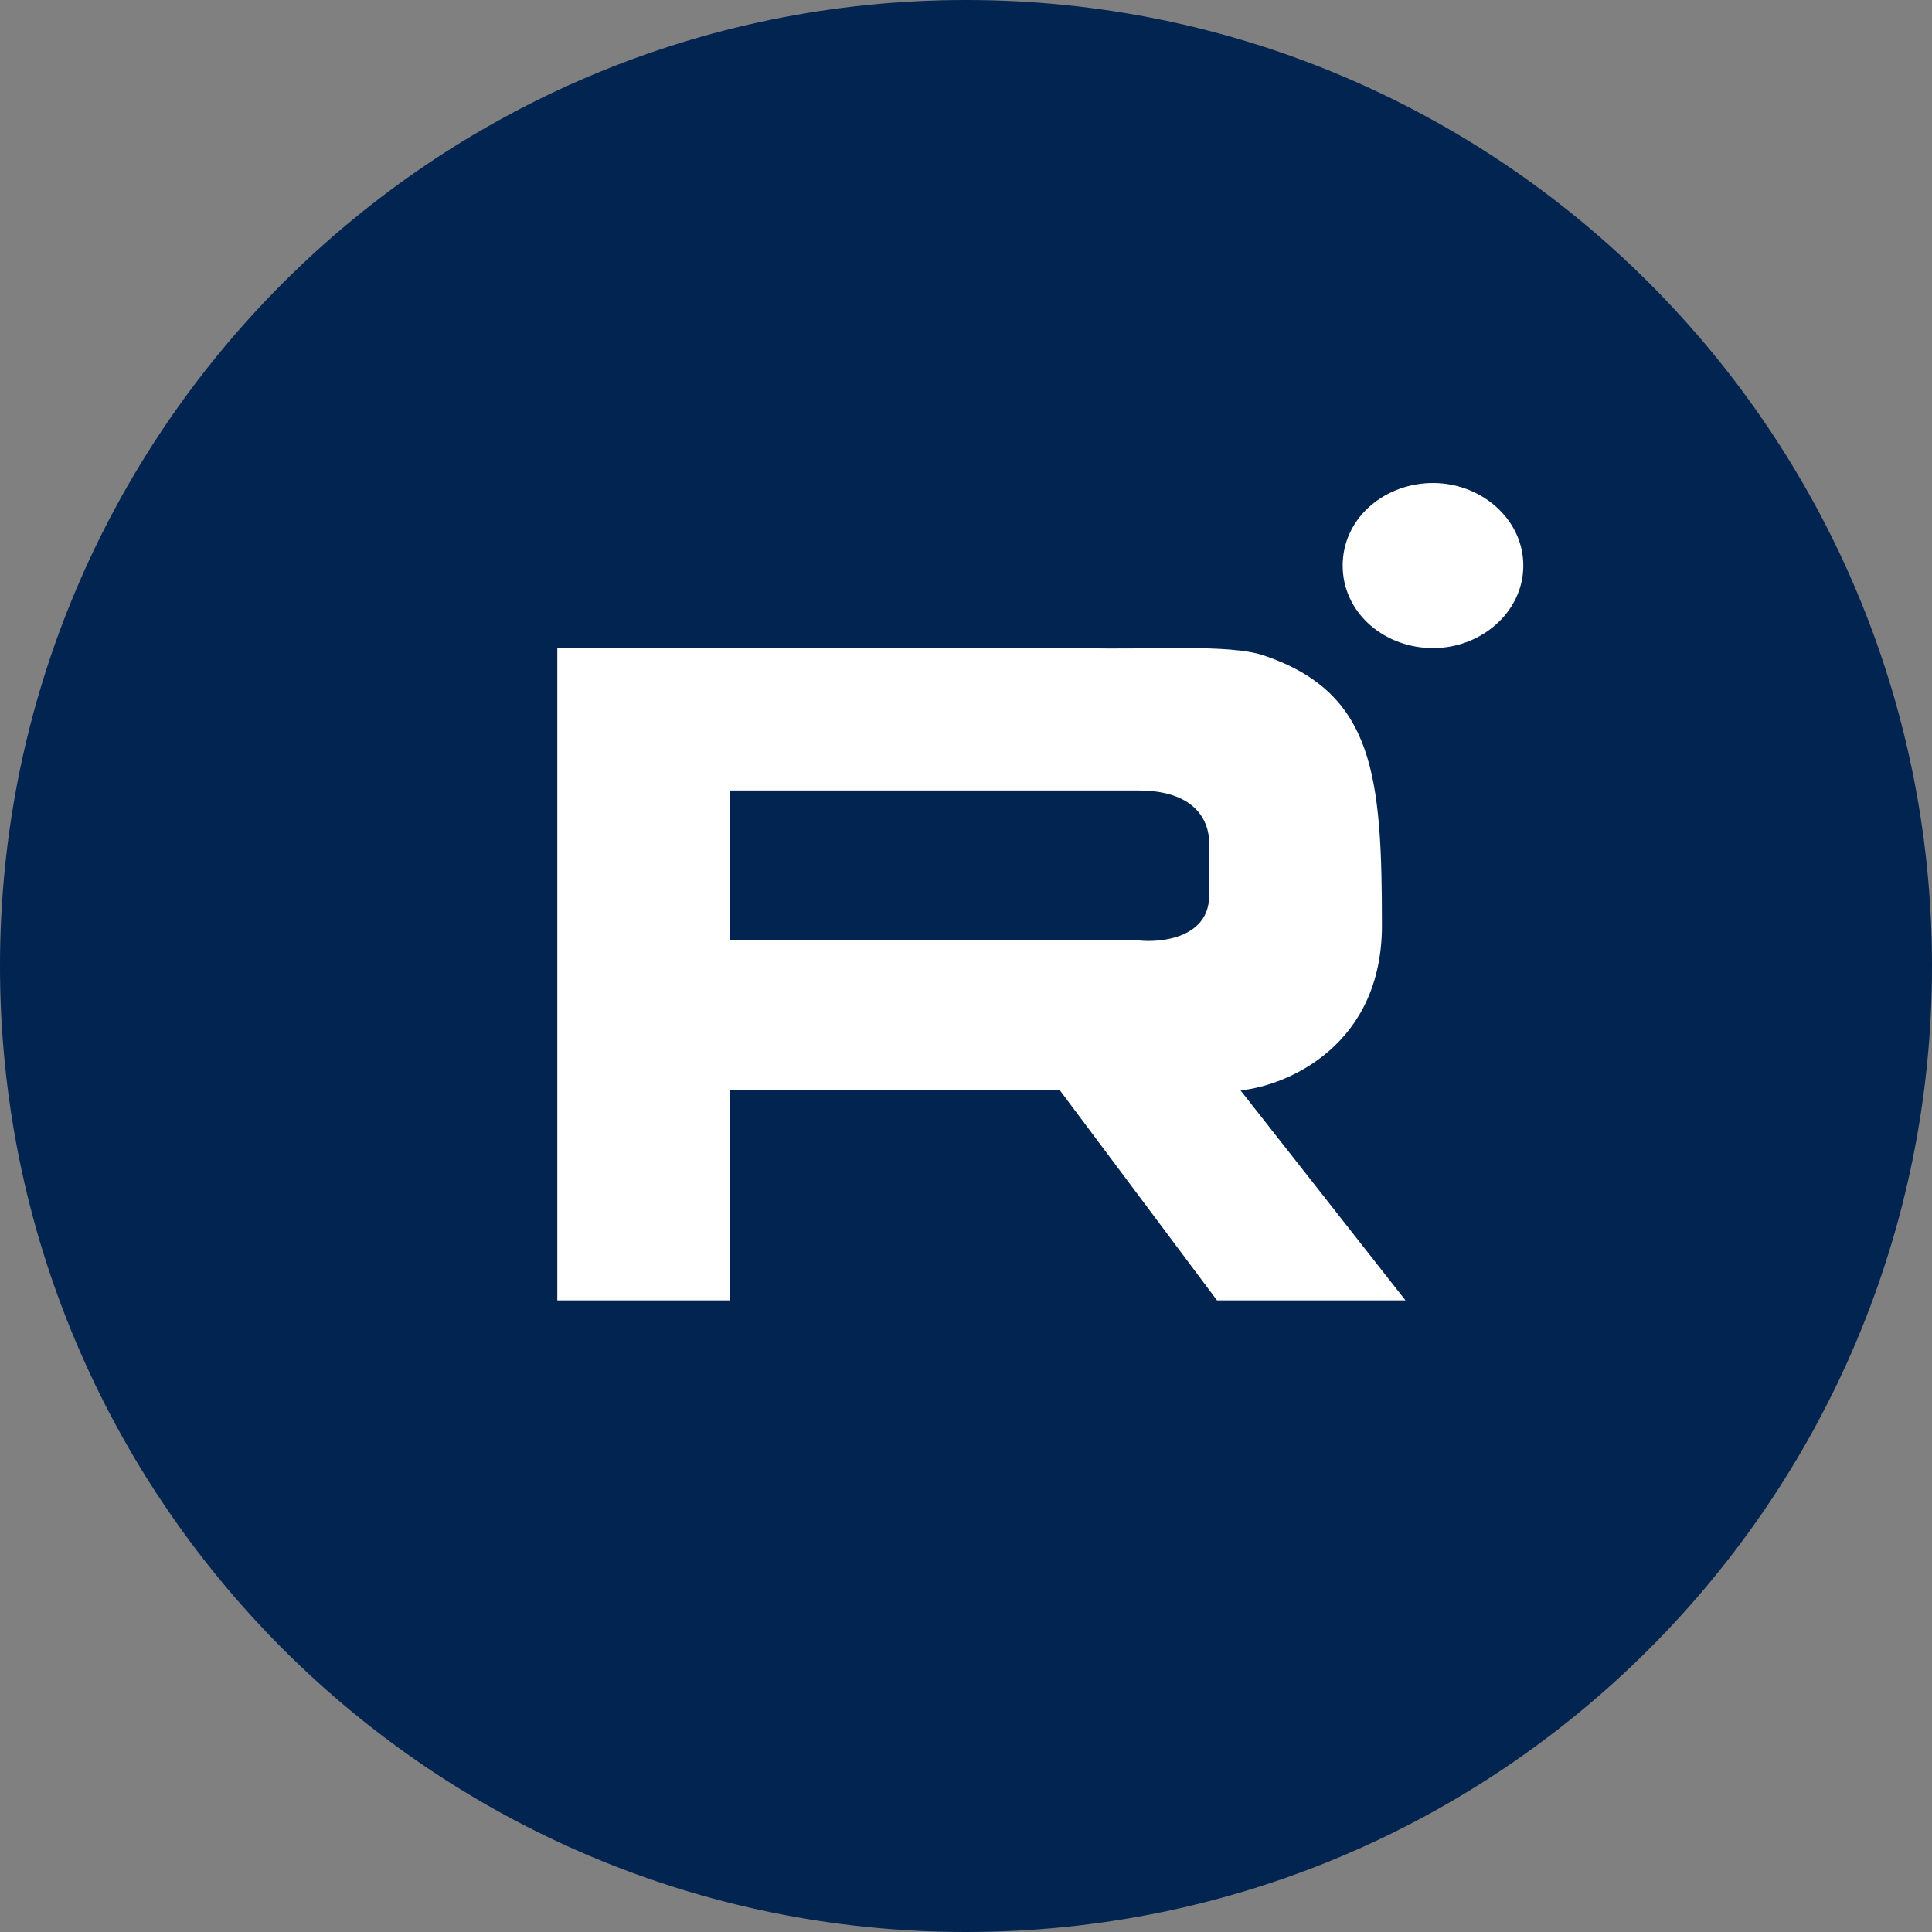
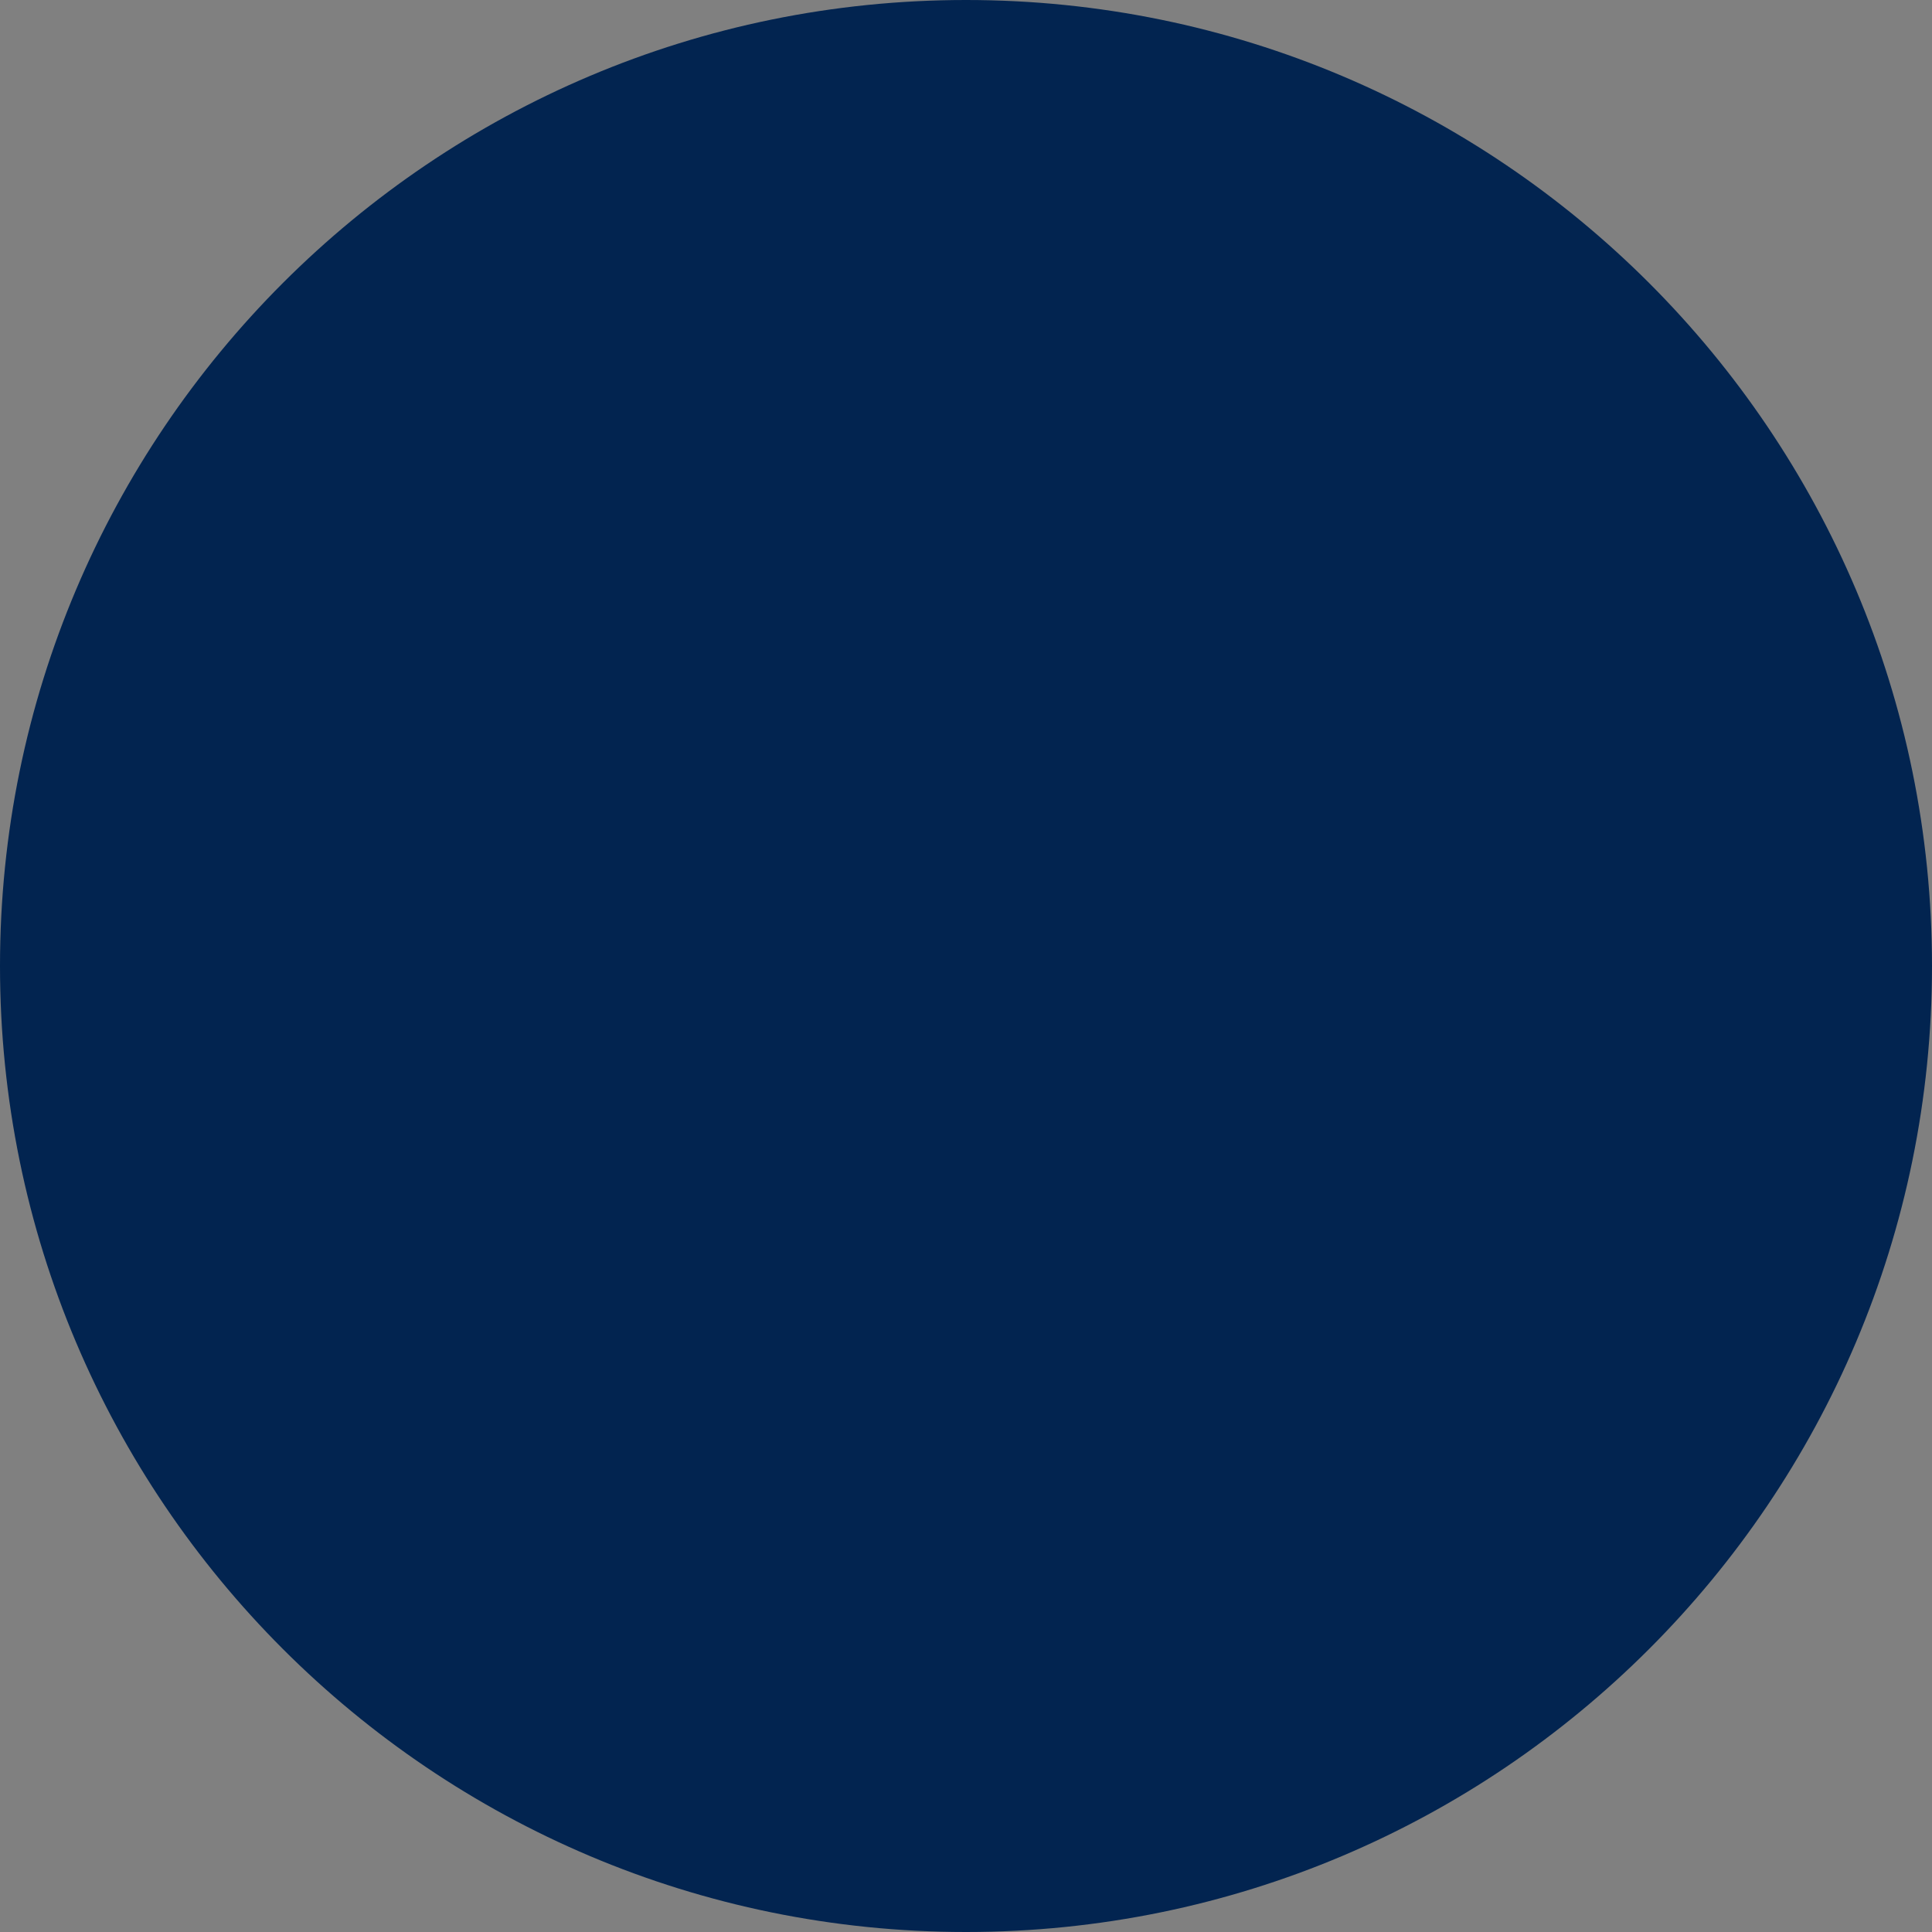
<svg xmlns="http://www.w3.org/2000/svg" width="52" height="52" viewBox="0 0 52 52" fill="none">
  <rect x="0" y="0" width="52" height="52" fill="#808080" stroke="none" />
  <path d="M0 26C0 11.641 11.641 0 26 0C40.359 0 52 11.641 52 26C52 40.359 40.359 52 26 52C11.641 52 0 40.359 0 26Z" fill="#022450" />
-   <path fill-rule="evenodd" clip-rule="evenodd" d="M15 17.443V35H19.65V29.349H28.529L32.756 35H37.829L33.39 29.349C34.658 29.215 37.195 28.139 37.195 24.91C37.195 20.874 36.984 18.653 34.024 17.644C33.075 17.32 30.924 17.498 29.163 17.443C24.512 17.443 18.171 17.443 15 17.443ZM19.65 25.312V21.276H30.642C32.164 21.276 32.545 22.084 32.545 22.689V24.102C32.545 25.232 31.276 25.38 30.642 25.312H19.65Z" fill="white" />
-   <path d="M38.463 13.002C37.181 13.056 36.138 13.996 36.138 15.222C36.138 16.448 37.18 17.389 38.463 17.442C39.806 17.498 41 16.505 41 15.222C41 13.939 39.806 12.947 38.463 13.002Z" fill="white" />
</svg>